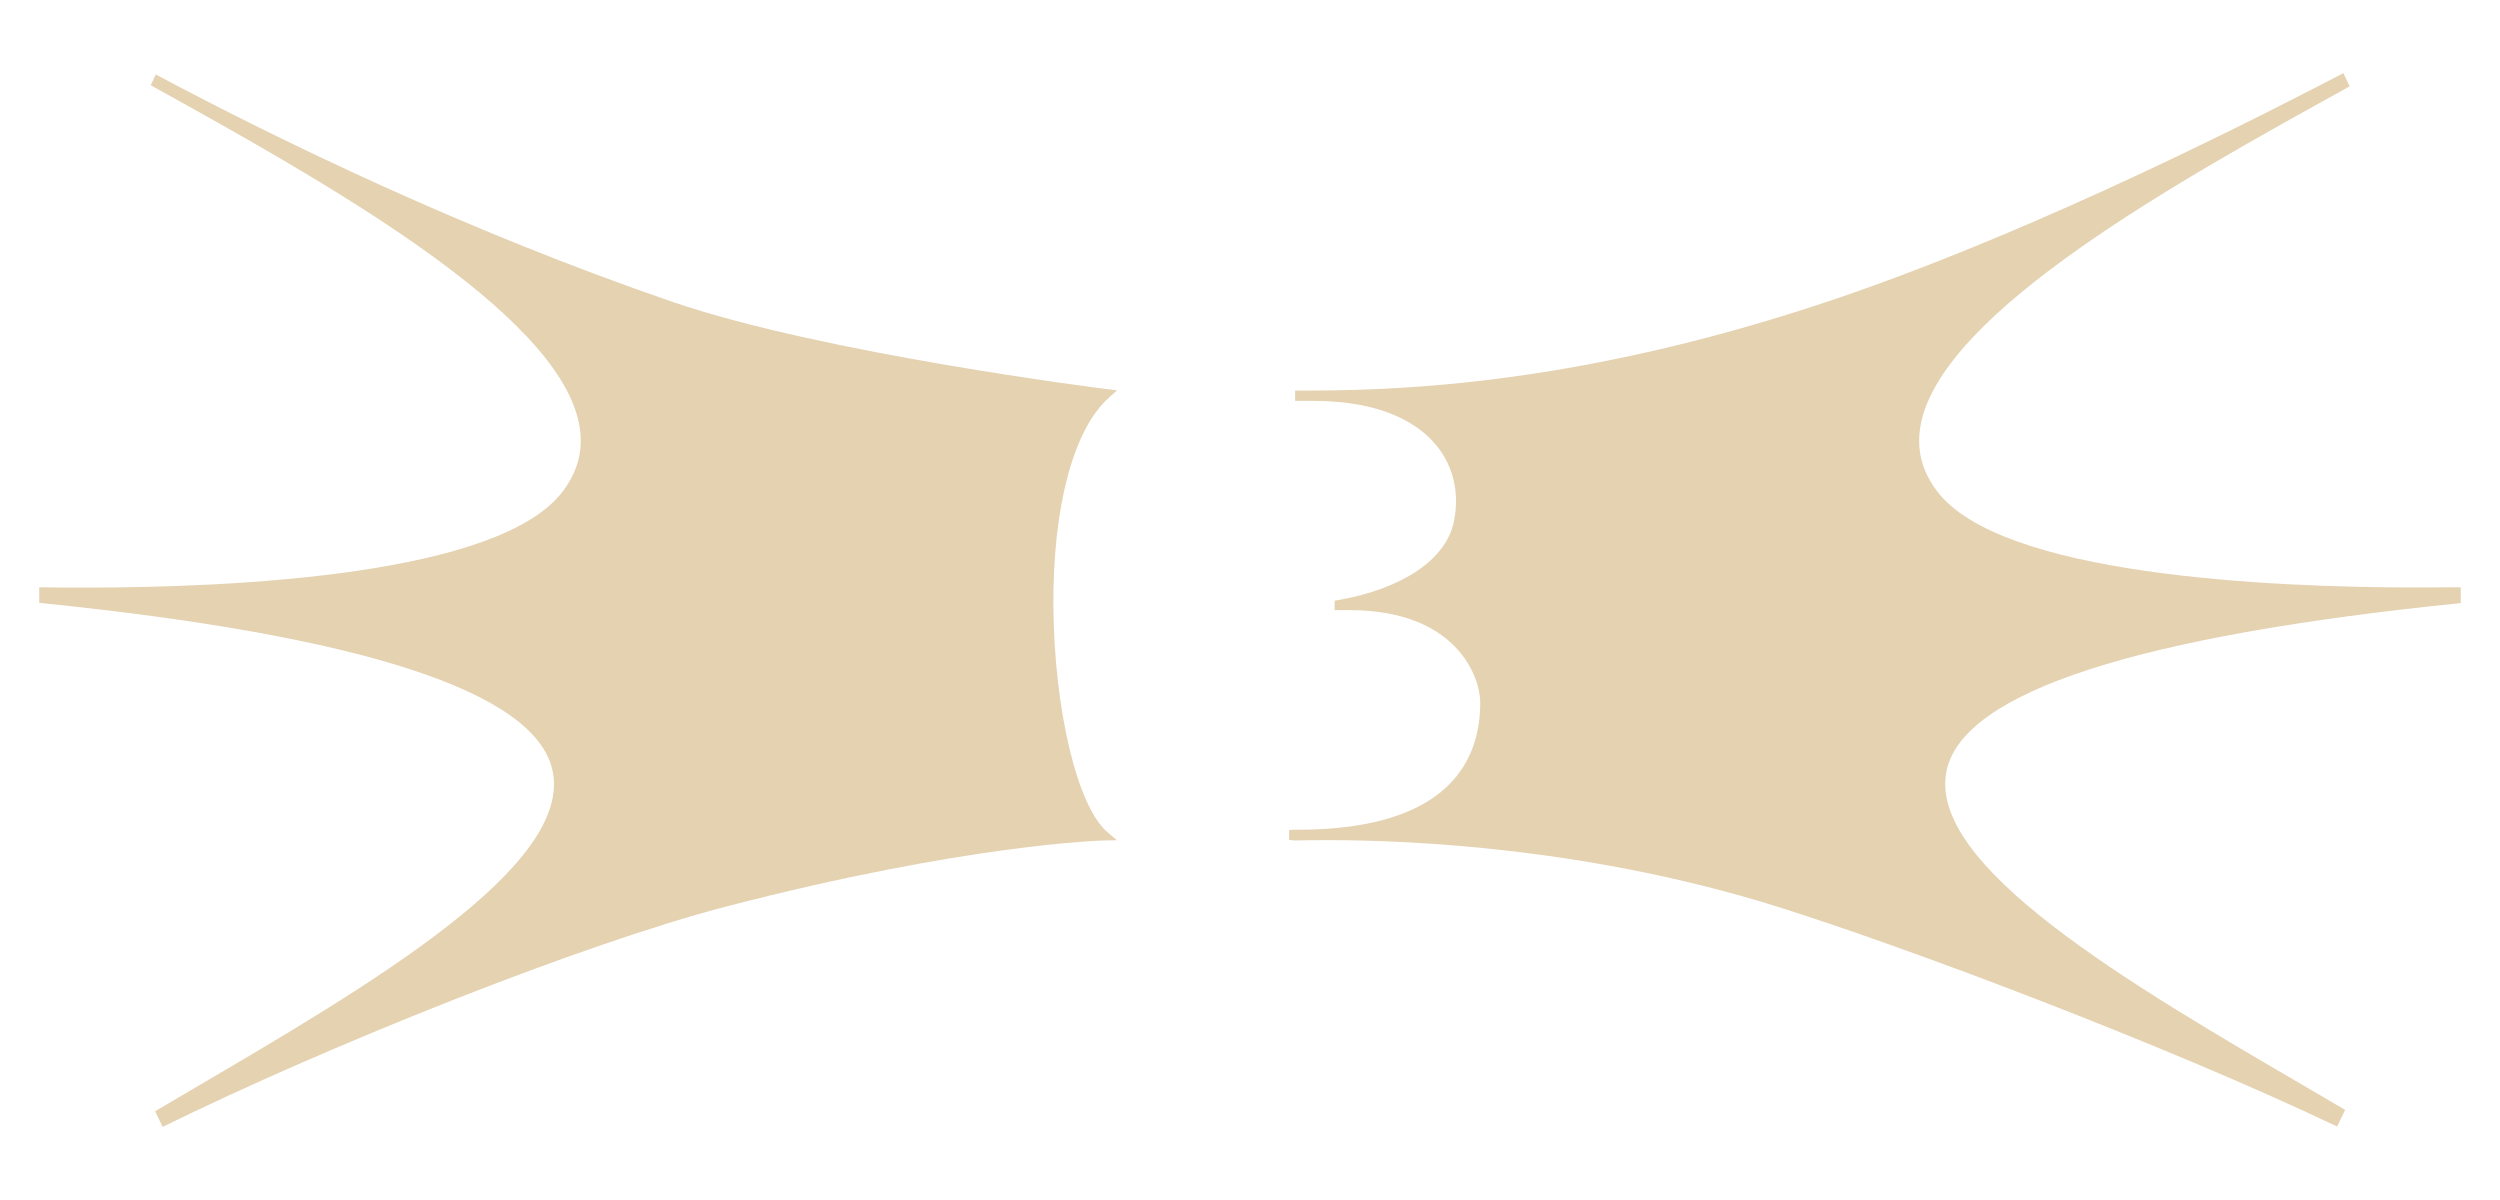
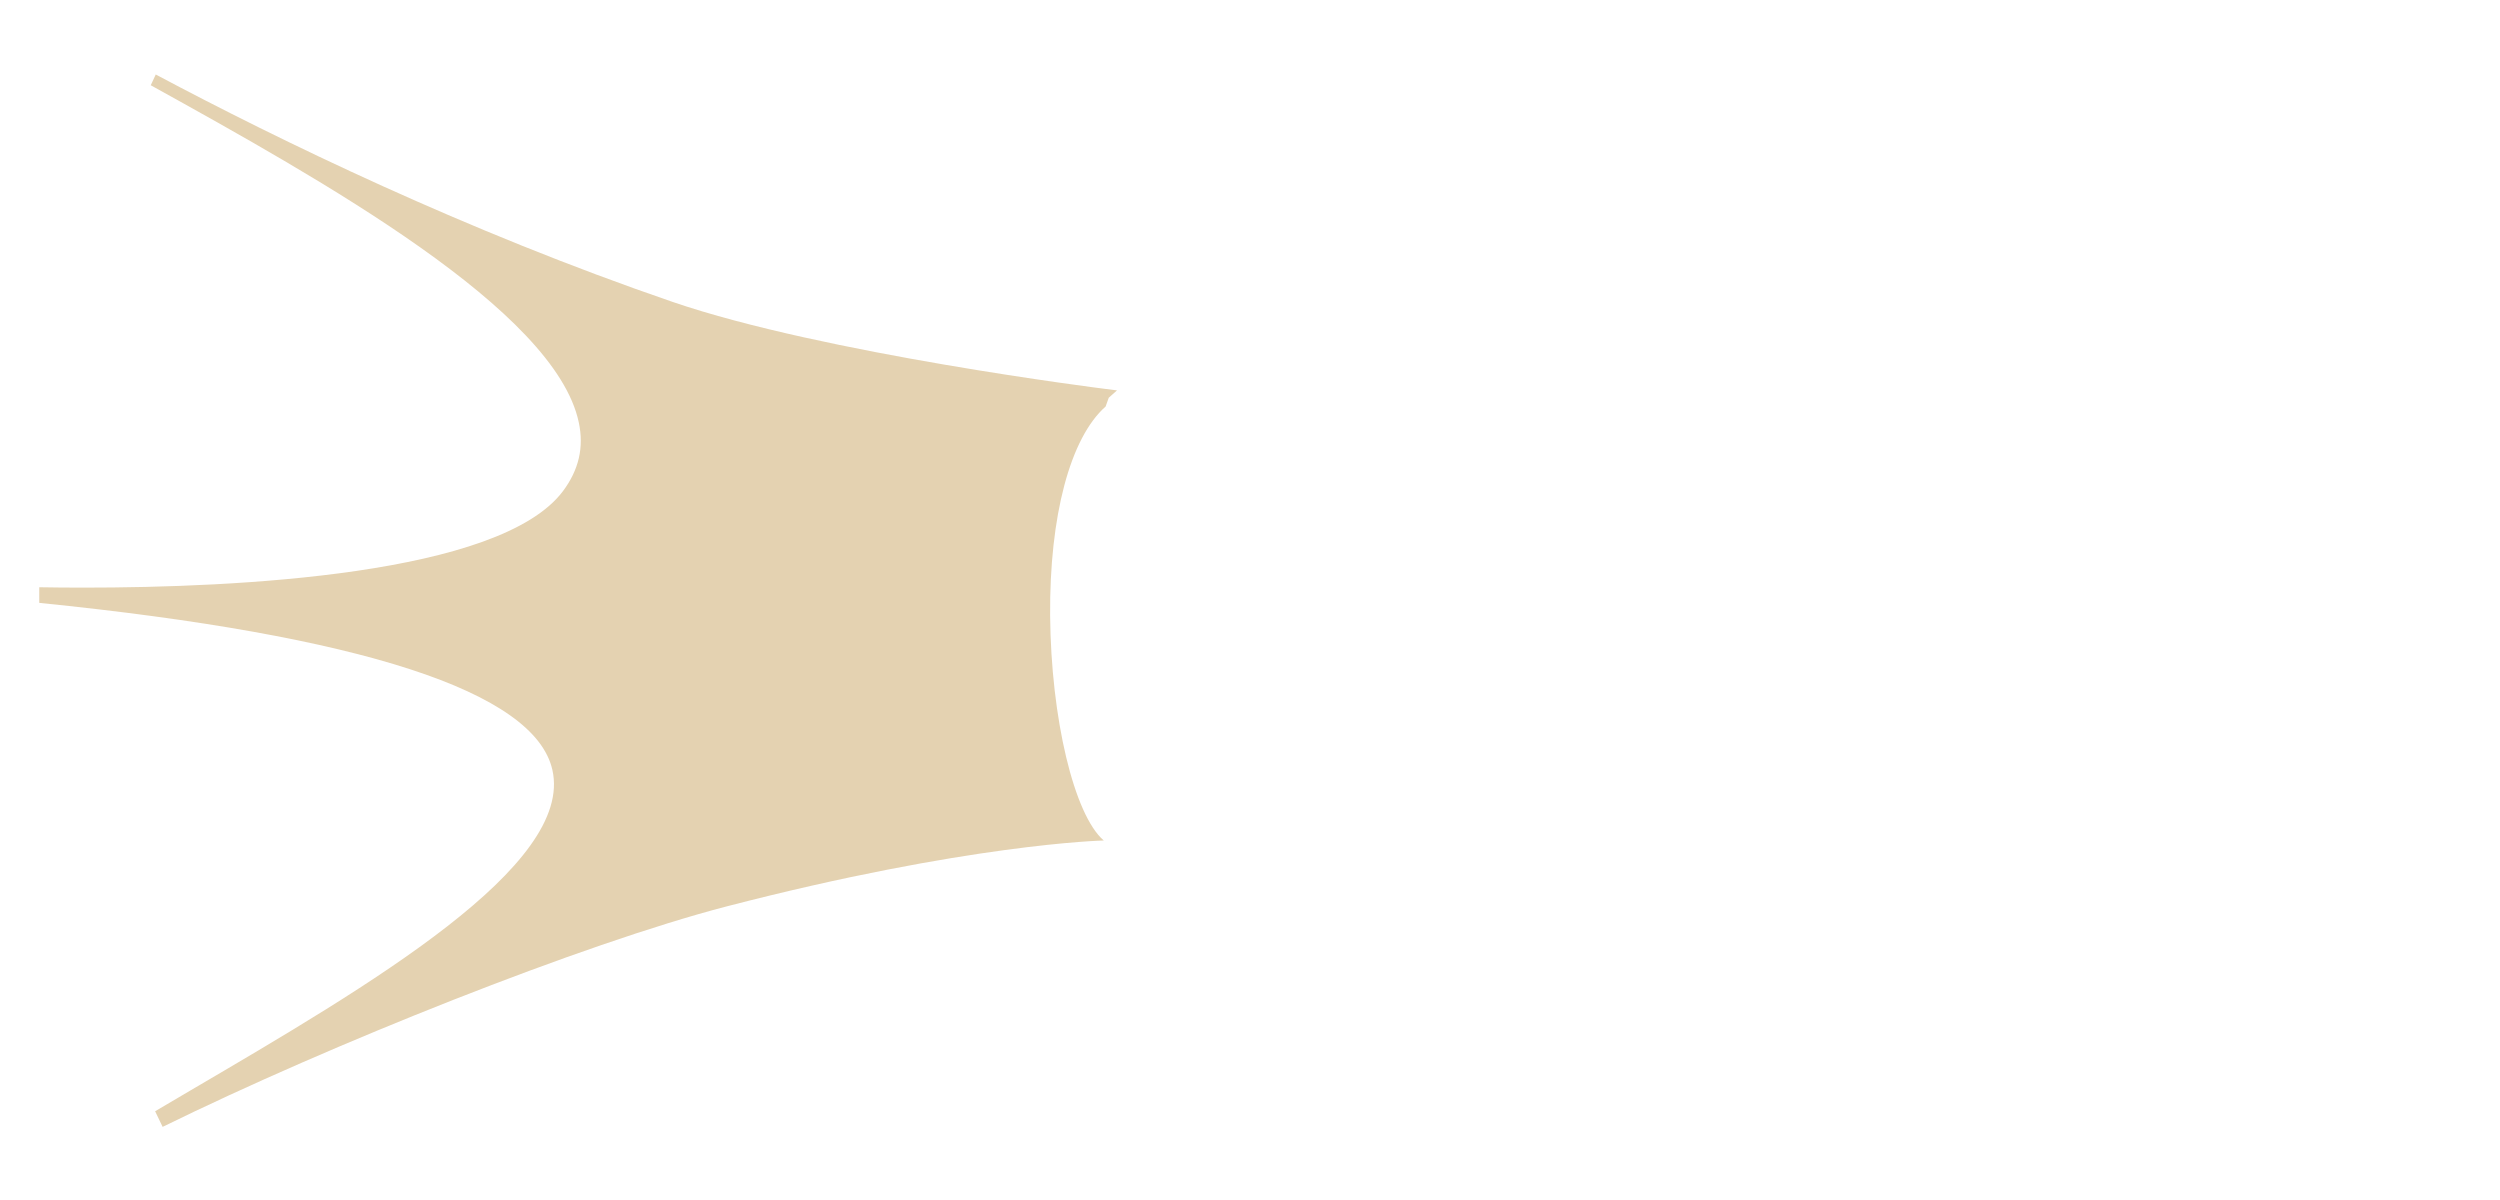
<svg xmlns="http://www.w3.org/2000/svg" id="_圖層_1" data-name="圖層 1" viewBox="0 0 200 96">
  <defs>
    <style>
      .cls-1 {
        fill: #e4d2b1;
        stroke-width: 0px;
      }
    </style>
  </defs>
-   <path class="cls-1" d="m196.86,48.25c0-.26,0-.51,0-.77,0-.17,0-.33,0-.5-1.03.01-2.13.02-3.31.02-12.24,0-33.54-1-38.59-7.71-1.28-1.7-1.69-3.49-1.27-5.49,1.91-8.94,20.46-19.27,34.28-26.89-.16-.35-.33-.71-.5-1.06-10.8,5.64-26.87,13.47-41.3,18.29-21.05,7.04-35.84,7.09-42.16,7.11h-.4v.82h.42c.35,0,.69,0,1.02,0,5.77,0,8.57,1.96,9.9,3.61,1.35,1.67,1.83,3.84,1.35,6.1-.64,2.98-4.08,5.31-9.2,6.22l-.33.06v.75h.41c.26,0,.52,0,.77,0,8.59,0,10.47,5.35,10.47,7.41,0,4.61-2.51,10.12-14.49,10.16-.19,0-.33,0-.42,0l-.38.02v.79l.41.05c.72-.02,1.61-.03,2.63-.03,7.08,0,21.17.69,35.91,5.29,10.42,3.26,31.02,11.02,44.89,17.62.22-.44.43-.89.64-1.33-.96-.56-1.93-1.13-2.92-1.71-14.37-8.38-30.66-17.88-28.95-25.49,1.41-6.24,15.23-10.72,41.09-13.34Z" />
-   <path class="cls-1" d="m88.7,31.82l.66-.59-.88-.11c-.22-.03-22.6-2.83-34.68-6.97C37.25,18.47,22.33,11.21,12.46,5.96c-.14.29-.27.57-.4.86,13.78,7.63,32.33,17.99,34.24,26.96.43,2,.01,3.81-1.27,5.52-5.05,6.71-26.17,7.71-38.32,7.71-1.28,0-2.47-.01-3.57-.03,0,.17,0,.34,0,.5,0,.25,0,.5,0,.75,25.82,2.61,39.63,7.1,41.05,13.36,1.74,7.65-14.54,17.2-28.91,25.62-.97.57-1.93,1.13-2.87,1.69.2.42.4.83.6,1.25,13.41-6.59,33.62-14.65,45.13-17.64,19.28-5,30.05-5.27,30.16-5.27l1.05-.02-.79-.68c-2.38-2.05-4.22-9.78-4.29-17.99-.06-7.96,1.6-14.22,4.44-16.73Z" />
+   <path class="cls-1" d="m88.7,31.82l.66-.59-.88-.11c-.22-.03-22.6-2.83-34.68-6.97C37.25,18.47,22.33,11.21,12.46,5.96c-.14.29-.27.57-.4.86,13.78,7.63,32.33,17.99,34.24,26.96.43,2,.01,3.81-1.27,5.52-5.05,6.71-26.17,7.71-38.32,7.71-1.28,0-2.47-.01-3.57-.03,0,.17,0,.34,0,.5,0,.25,0,.5,0,.75,25.82,2.61,39.63,7.1,41.05,13.36,1.74,7.65-14.54,17.2-28.91,25.62-.97.57-1.93,1.13-2.87,1.69.2.42.4.83.6,1.25,13.41-6.59,33.62-14.65,45.13-17.64,19.28-5,30.05-5.27,30.16-5.27c-2.38-2.05-4.22-9.78-4.29-17.99-.06-7.96,1.6-14.22,4.44-16.73Z" />
</svg>